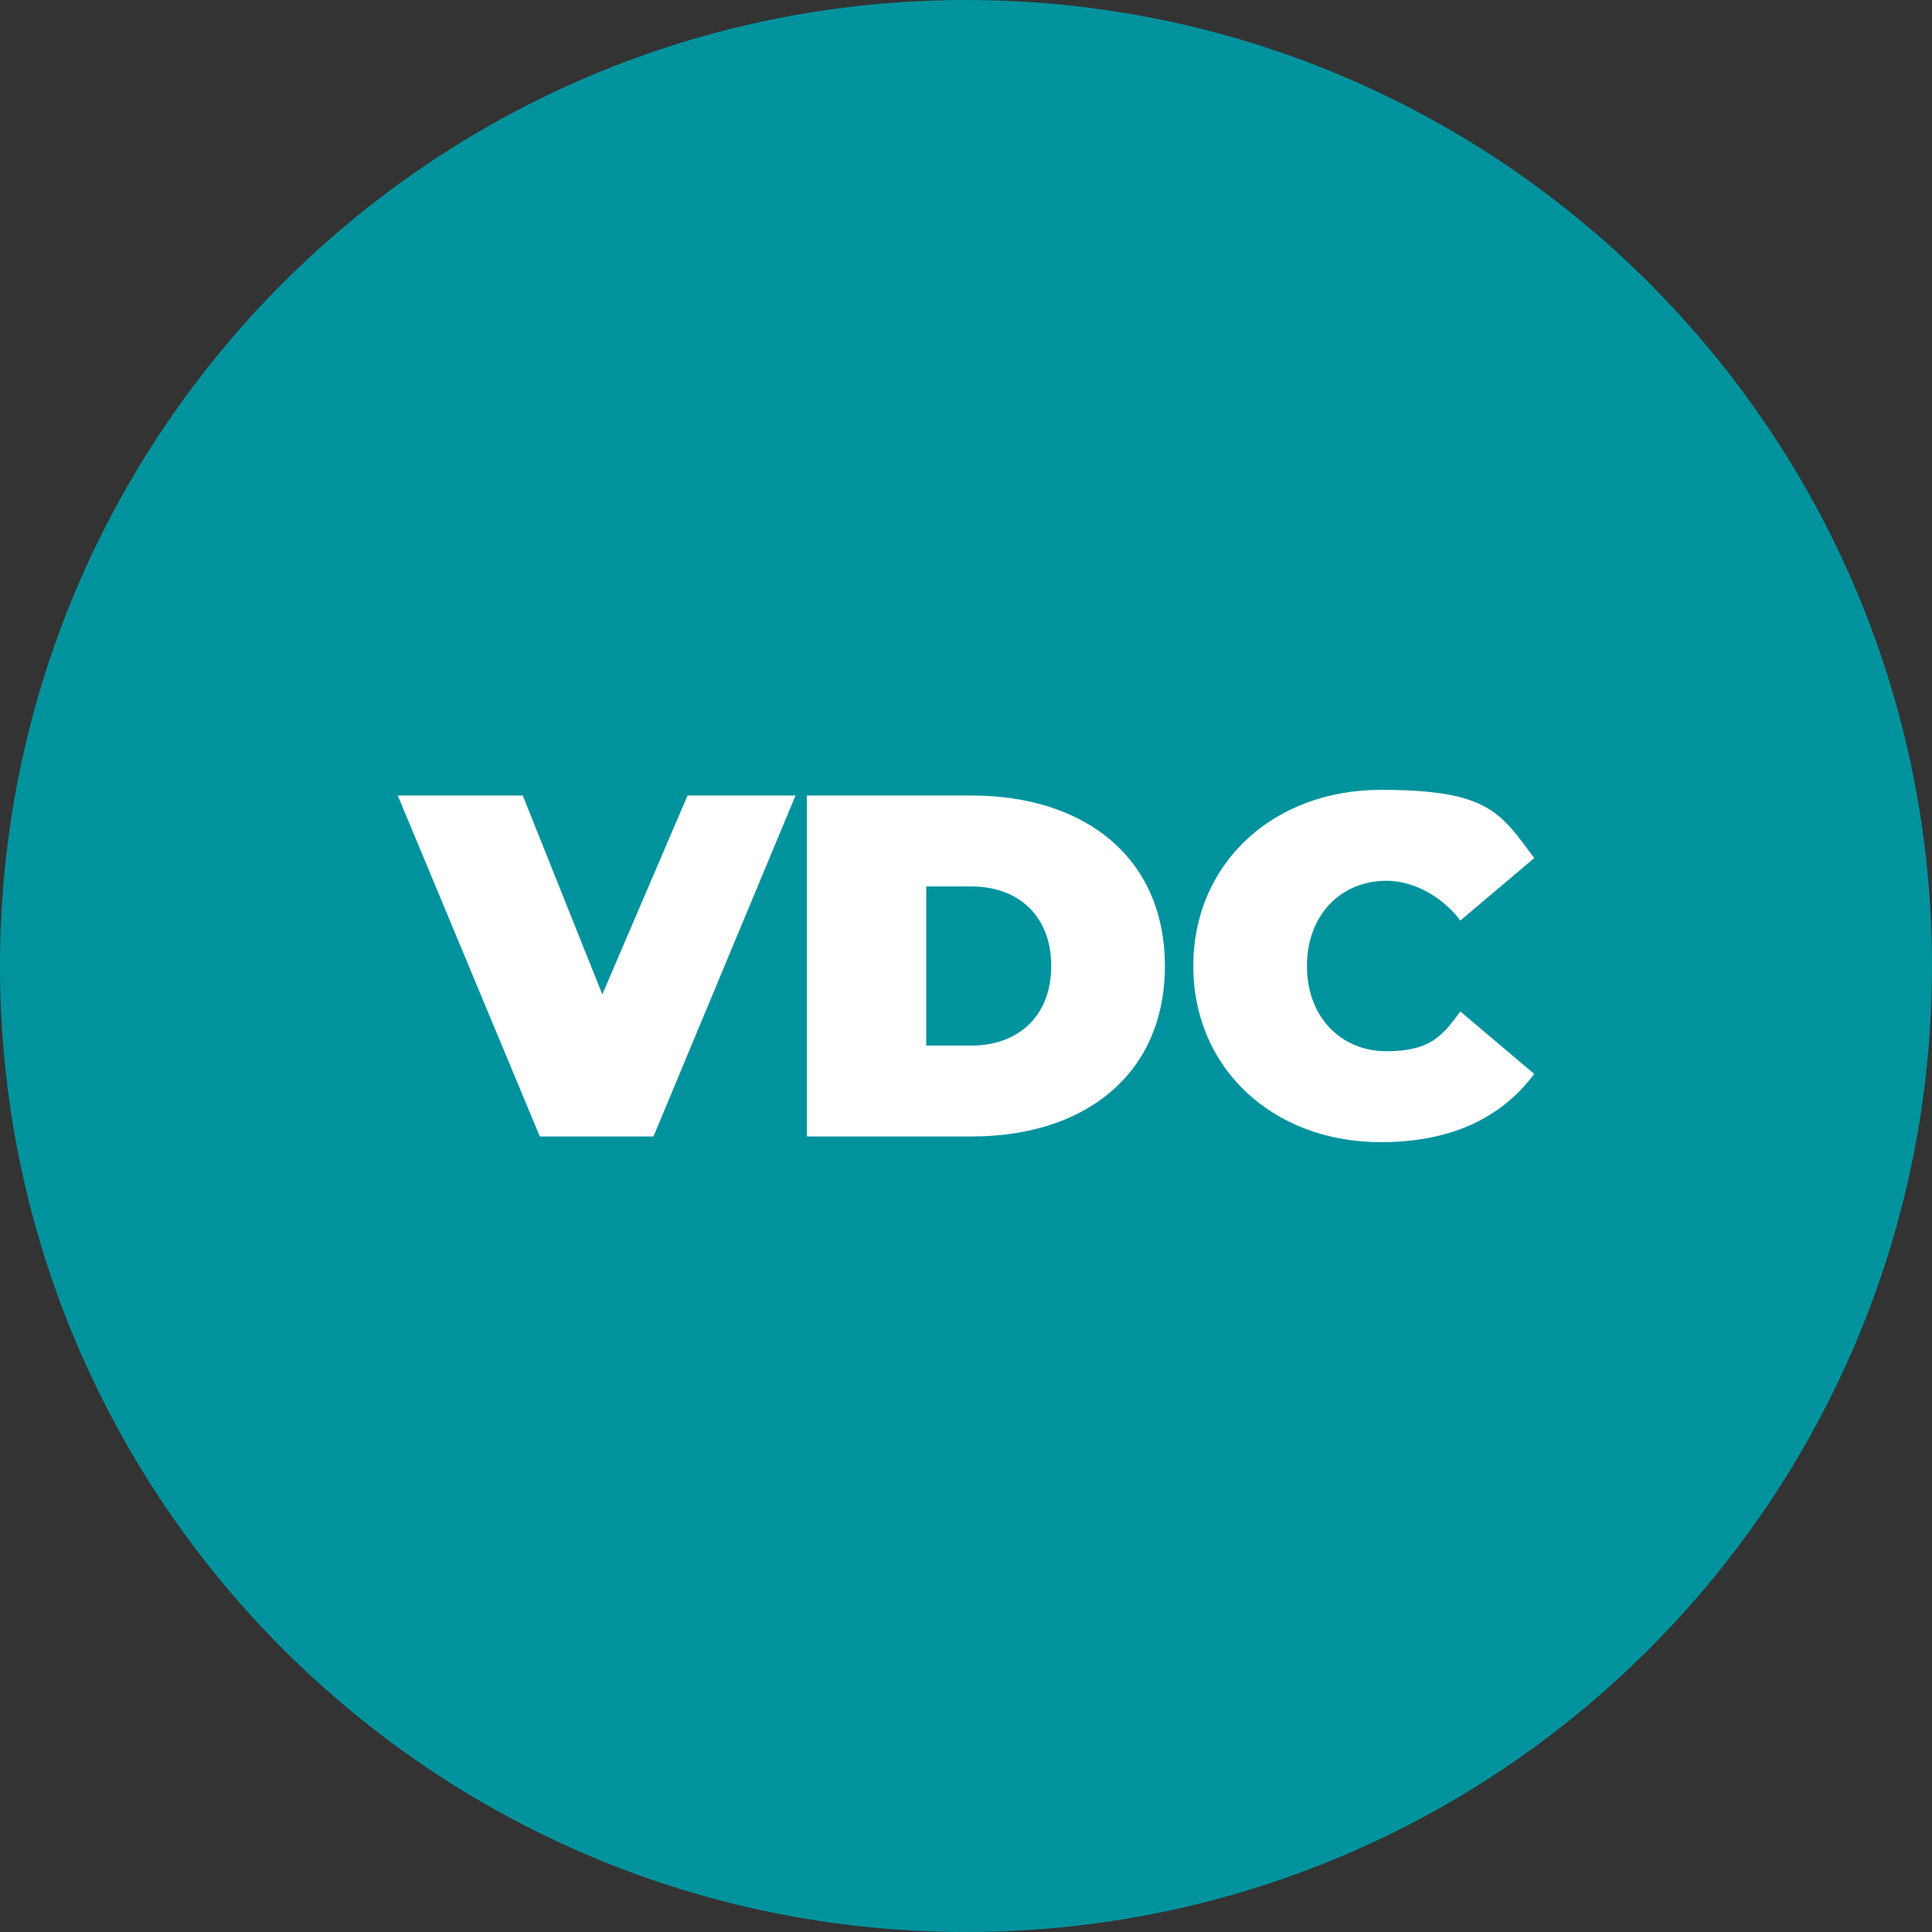
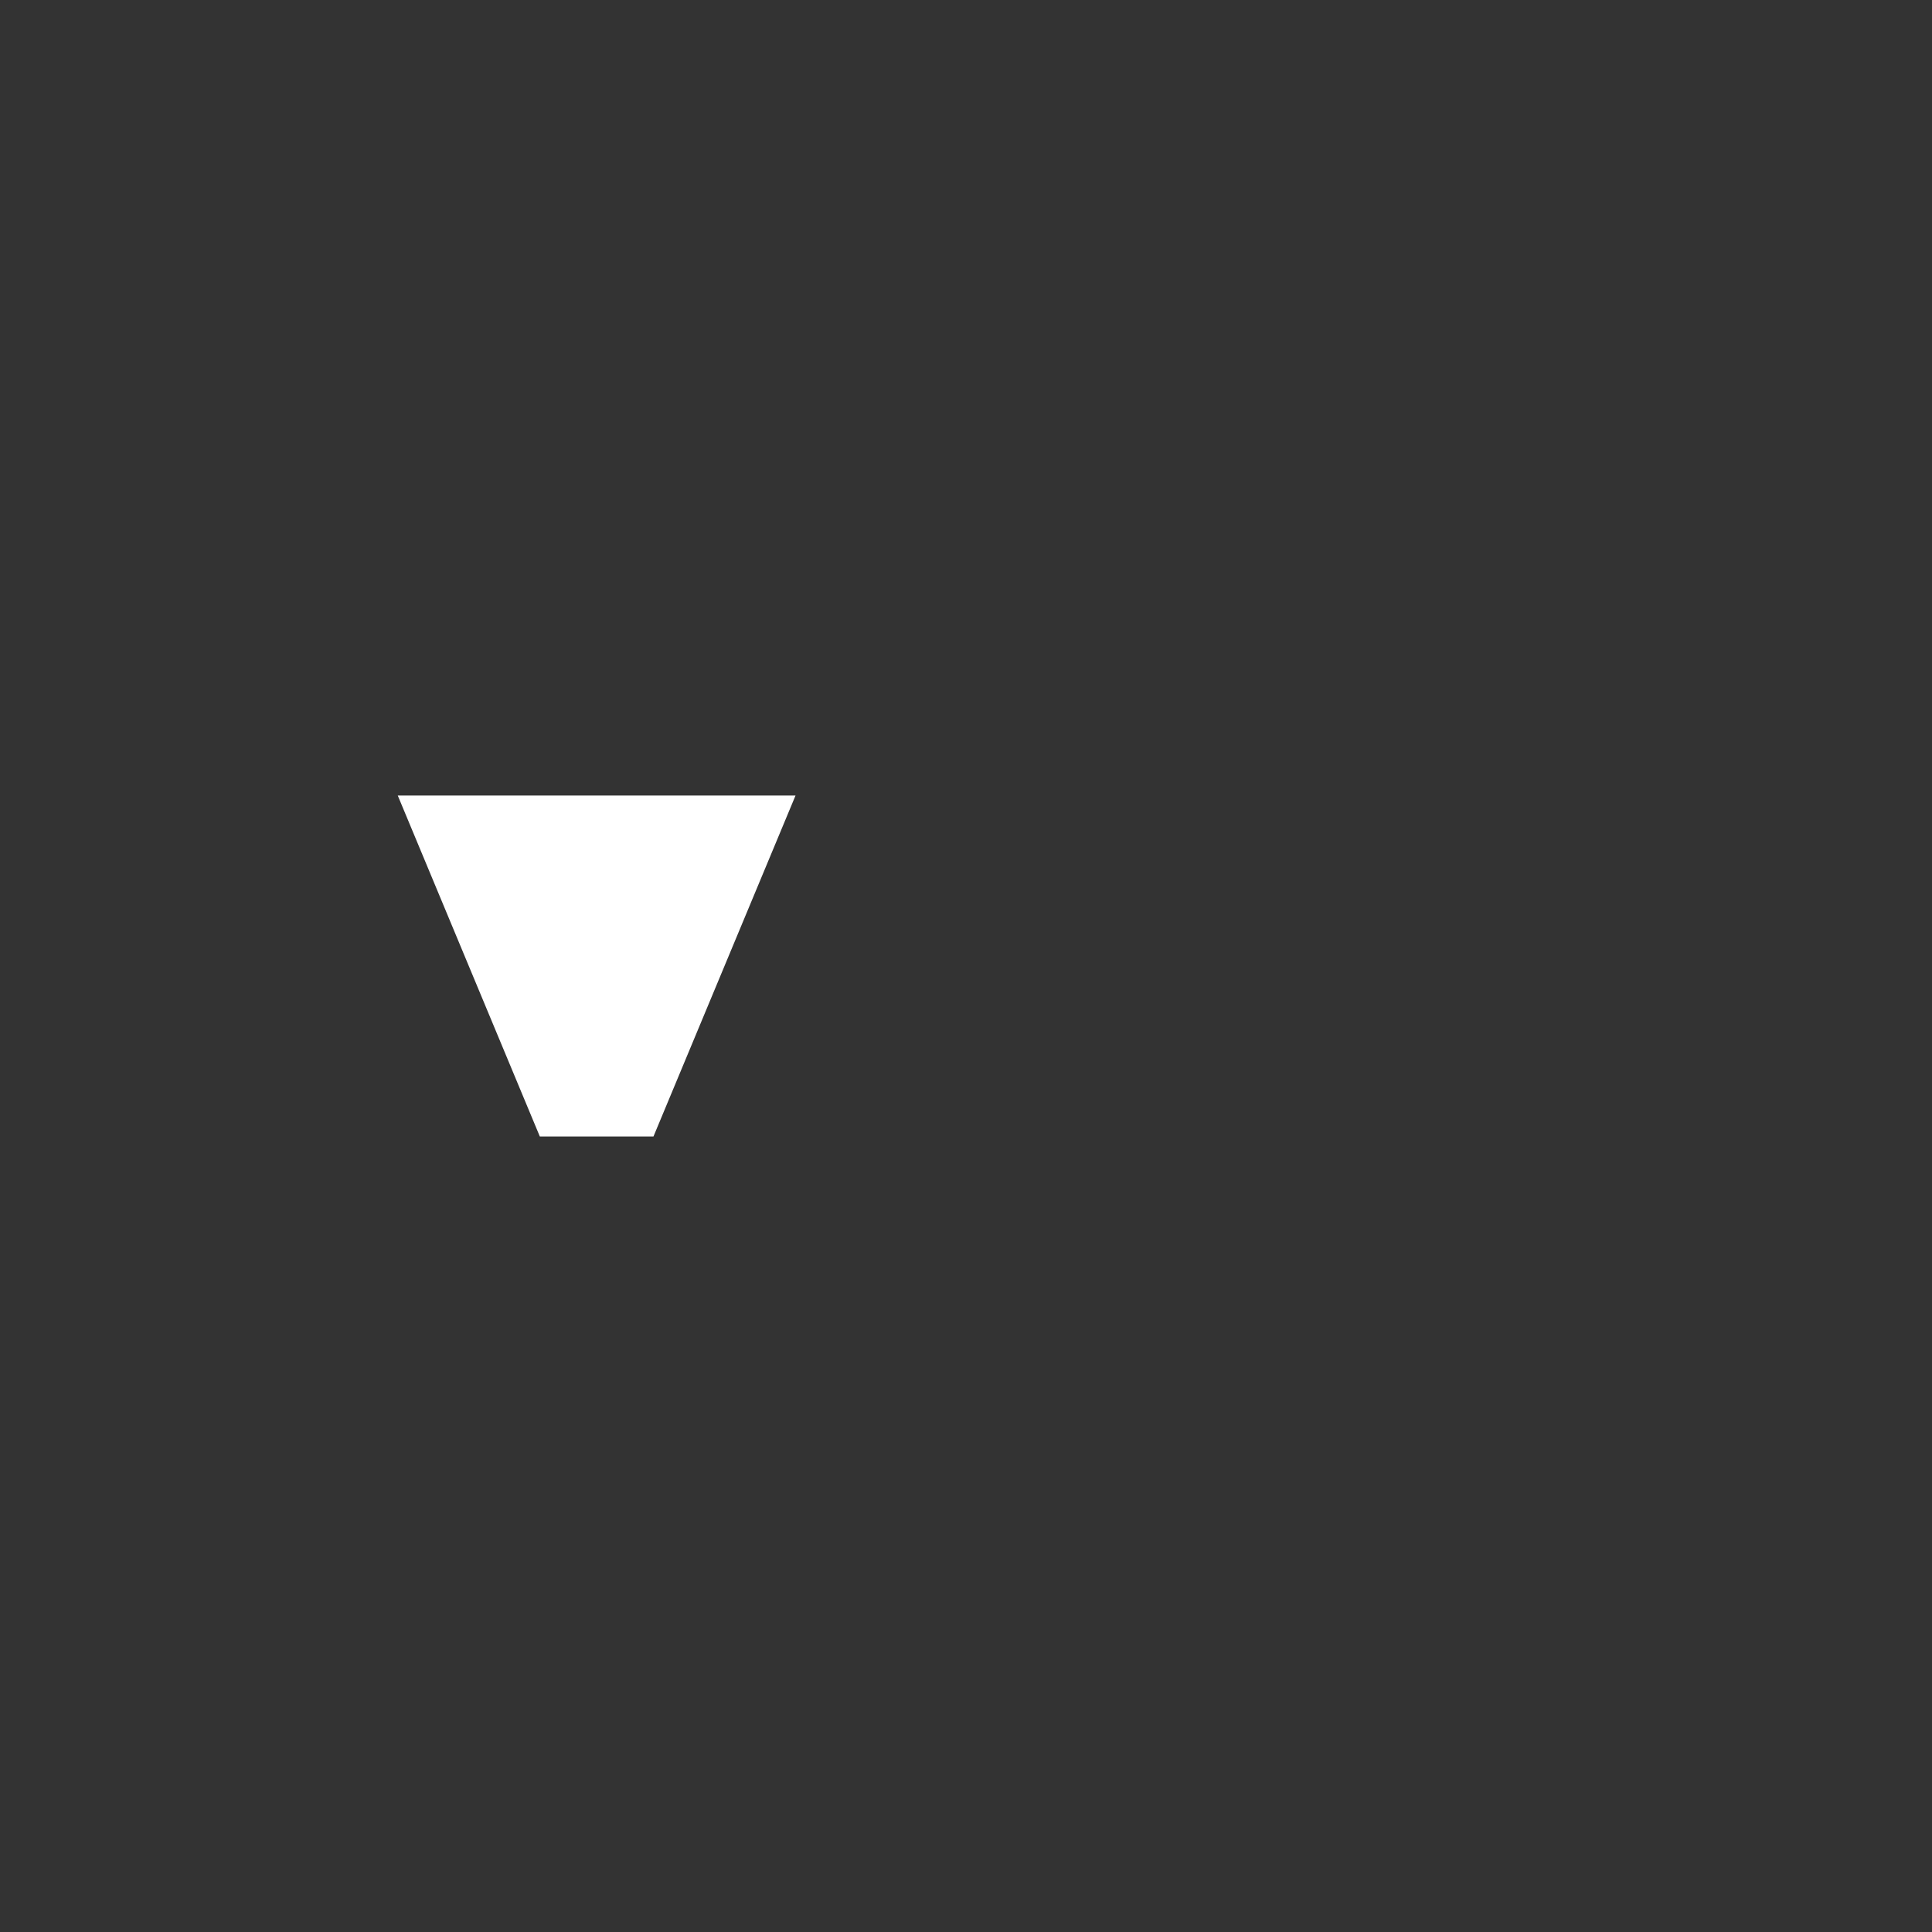
<svg xmlns="http://www.w3.org/2000/svg" width="34" height="34" viewBox="0 0 34 34" fill="none">
  <rect x="0" y="0" width="34" height="34" fill="#333333" stroke="none" />
-   <path d="M17 34C26.389 34 34 26.389 34 17C34 7.611 26.389 0 17 0C7.611 0 0 7.611 0 17C0 26.389 7.611 34 17 34Z" fill="#00939E" />
-   <path d="M14 14L11.5 20H9.5L7 14H9.2L10.6 17.5L12.1 14H14.1H14Z" fill="white" />
-   <path d="M14.2 14H17.1C19.1 14 20.5 15.1 20.5 17C20.5 18.9 19.1 20 17.1 20H14.2V14ZM17.1 18.4C17.9 18.4 18.5 17.9 18.5 17C18.5 16.1 17.9 15.6 17.1 15.6H16.3V18.4H17.1Z" fill="white" />
-   <path d="M21 17C21 15.2 22.4 13.9 24.3 13.9C26.2 13.9 26.4 14.3 27 15.1L25.7 16.2C25.4 15.8 24.9 15.5 24.4 15.5C23.6 15.5 23 16.1 23 17C23 17.9 23.6 18.5 24.4 18.5C25.2 18.5 25.4 18.2 25.7 17.8L27 18.9C26.4 19.7 25.5 20.1 24.3 20.1C22.4 20.1 21 18.8 21 17Z" fill="white" />
+   <path d="M14 14L11.5 20H9.5L7 14H9.2L12.1 14H14.1H14Z" fill="white" />
</svg>